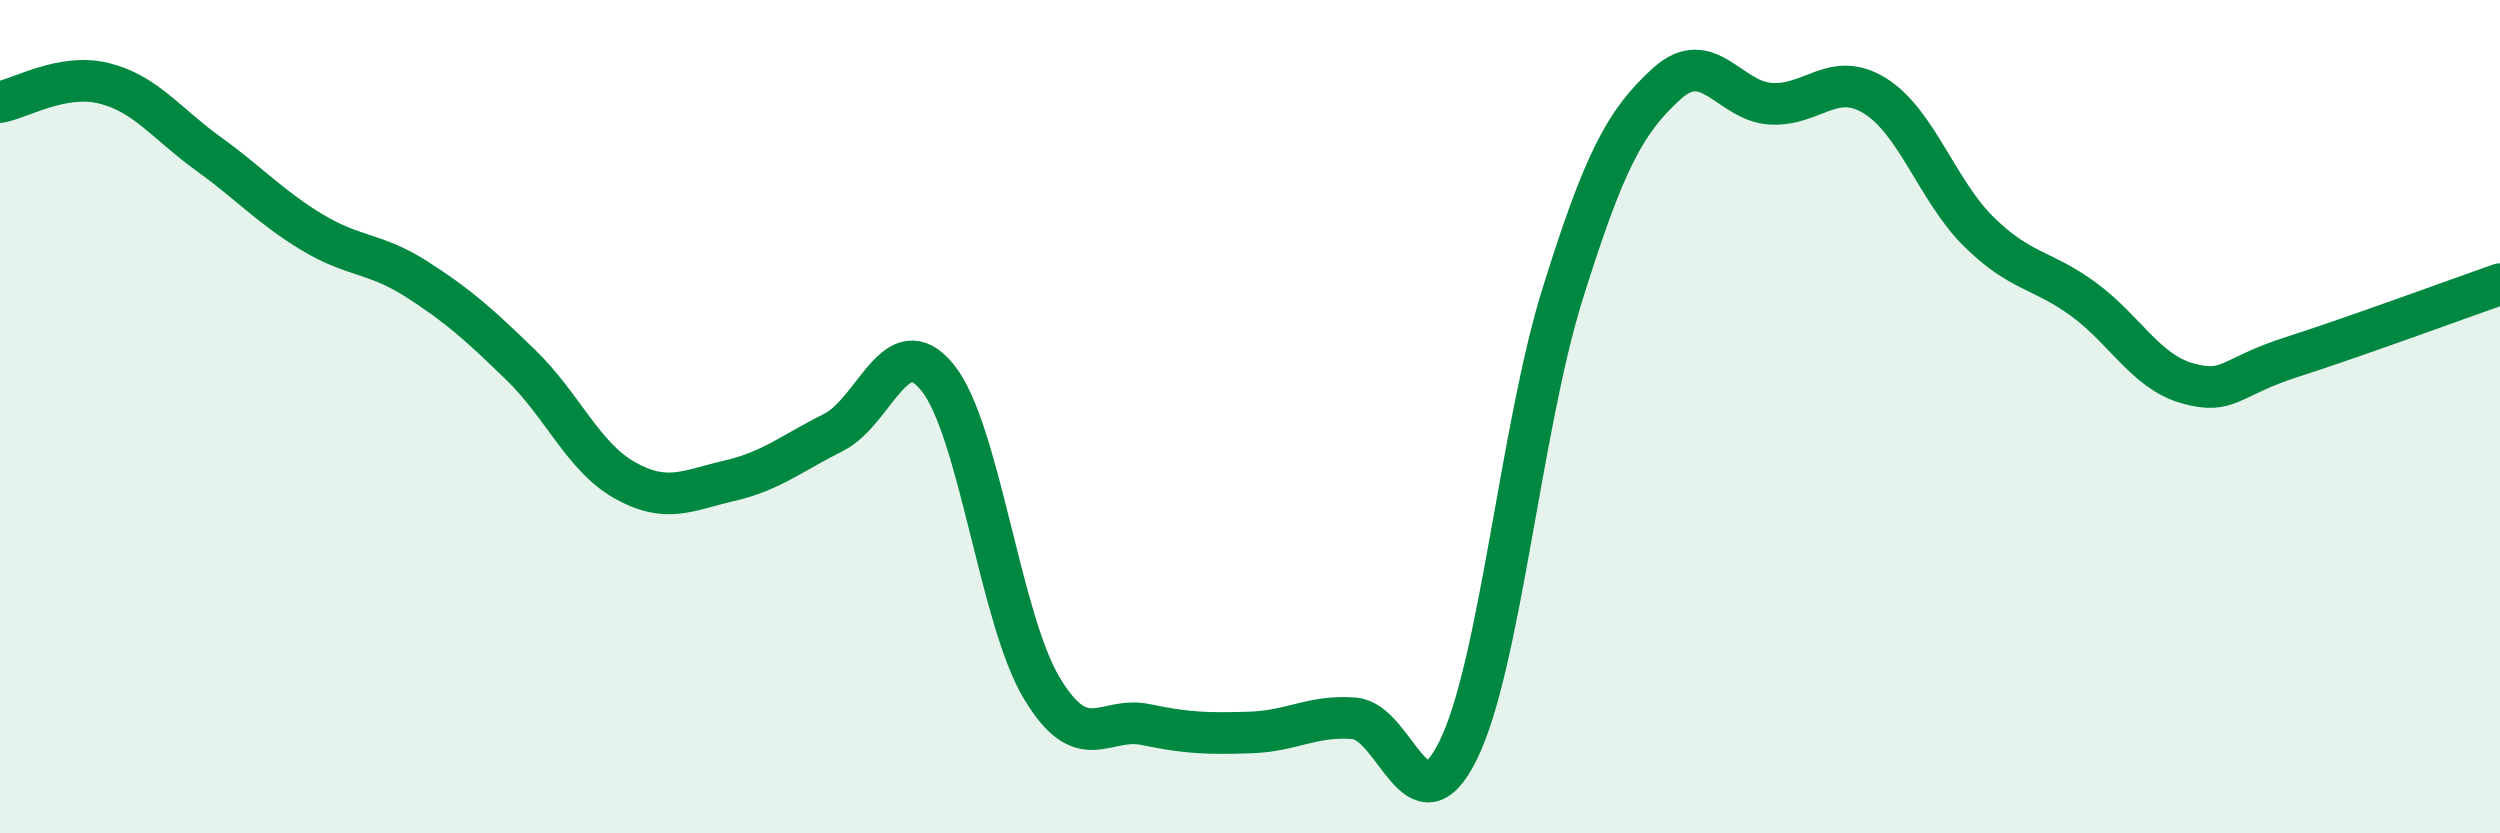
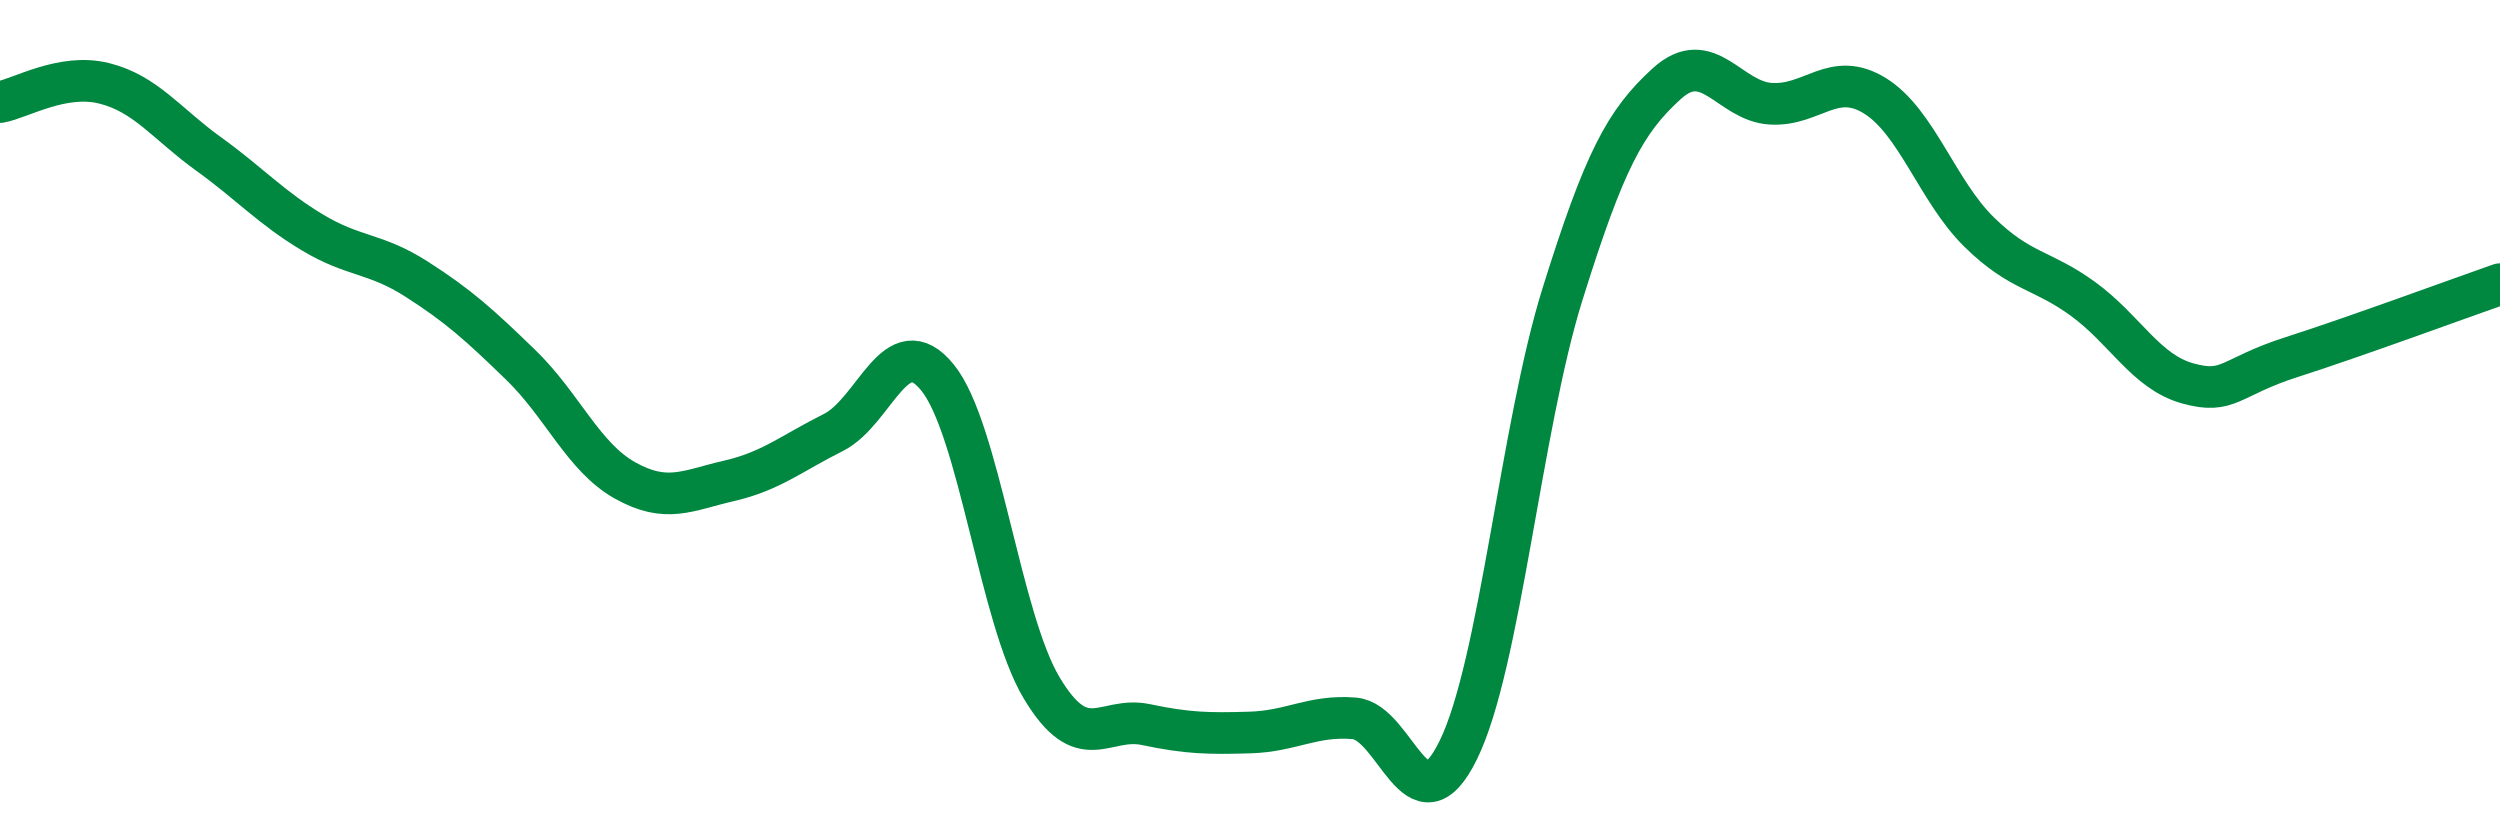
<svg xmlns="http://www.w3.org/2000/svg" width="60" height="20" viewBox="0 0 60 20">
-   <path d="M 0,2.45 C 0.5,2.36 1.5,1.75 2.5,2 C 3.5,2.25 4,2.97 5,3.69 C 6,4.41 6.5,4.98 7.5,5.58 C 8.5,6.18 9,6.06 10,6.7 C 11,7.34 11.5,7.79 12.5,8.76 C 13.5,9.73 14,10.97 15,11.53 C 16,12.09 16.5,11.77 17.5,11.54 C 18.5,11.31 19,10.88 20,10.38 C 21,9.88 21.5,7.83 22.5,9.06 C 23.5,10.29 24,14.84 25,16.51 C 26,18.18 26.5,17.18 27.5,17.39 C 28.5,17.6 29,17.61 30,17.58 C 31,17.55 31.5,17.16 32.5,17.24 C 33.5,17.32 34,20.04 35,18 C 36,15.96 36.5,10.26 37.5,7.06 C 38.5,3.86 39,2.92 40,2.01 C 41,1.1 41.5,2.43 42.5,2.49 C 43.5,2.55 44,1.68 45,2.3 C 46,2.92 46.5,4.59 47.5,5.57 C 48.5,6.55 49,6.45 50,7.18 C 51,7.91 51.5,8.92 52.5,9.2 C 53.5,9.48 53.5,9.05 55,8.57 C 56.5,8.09 59,7.17 60,6.82L60 20L0 20Z" fill="#008740" opacity="0.1" stroke-linecap="round" stroke-linejoin="round" />
  <path d="M 0,2.45 C 0.5,2.36 1.5,1.75 2.5,2 C 3.5,2.25 4,2.97 5,3.69 C 6,4.41 6.5,4.98 7.5,5.58 C 8.5,6.18 9,6.06 10,6.7 C 11,7.34 11.5,7.79 12.5,8.76 C 13.5,9.73 14,10.97 15,11.53 C 16,12.09 16.5,11.77 17.5,11.54 C 18.5,11.31 19,10.88 20,10.38 C 21,9.88 21.5,7.83 22.5,9.06 C 23.5,10.29 24,14.84 25,16.51 C 26,18.18 26.5,17.18 27.5,17.39 C 28.5,17.6 29,17.61 30,17.58 C 31,17.55 31.5,17.16 32.5,17.24 C 33.5,17.32 34,20.04 35,18 C 36,15.96 36.5,10.26 37.5,7.06 C 38.5,3.86 39,2.92 40,2.01 C 41,1.1 41.5,2.43 42.5,2.49 C 43.5,2.55 44,1.68 45,2.3 C 46,2.92 46.5,4.59 47.5,5.57 C 48.5,6.55 49,6.45 50,7.18 C 51,7.91 51.5,8.92 52.5,9.2 C 53.5,9.48 53.5,9.05 55,8.57 C 56.5,8.09 59,7.17 60,6.82" stroke="#008740" stroke-width="1" fill="none" stroke-linecap="round" stroke-linejoin="round" />
</svg>